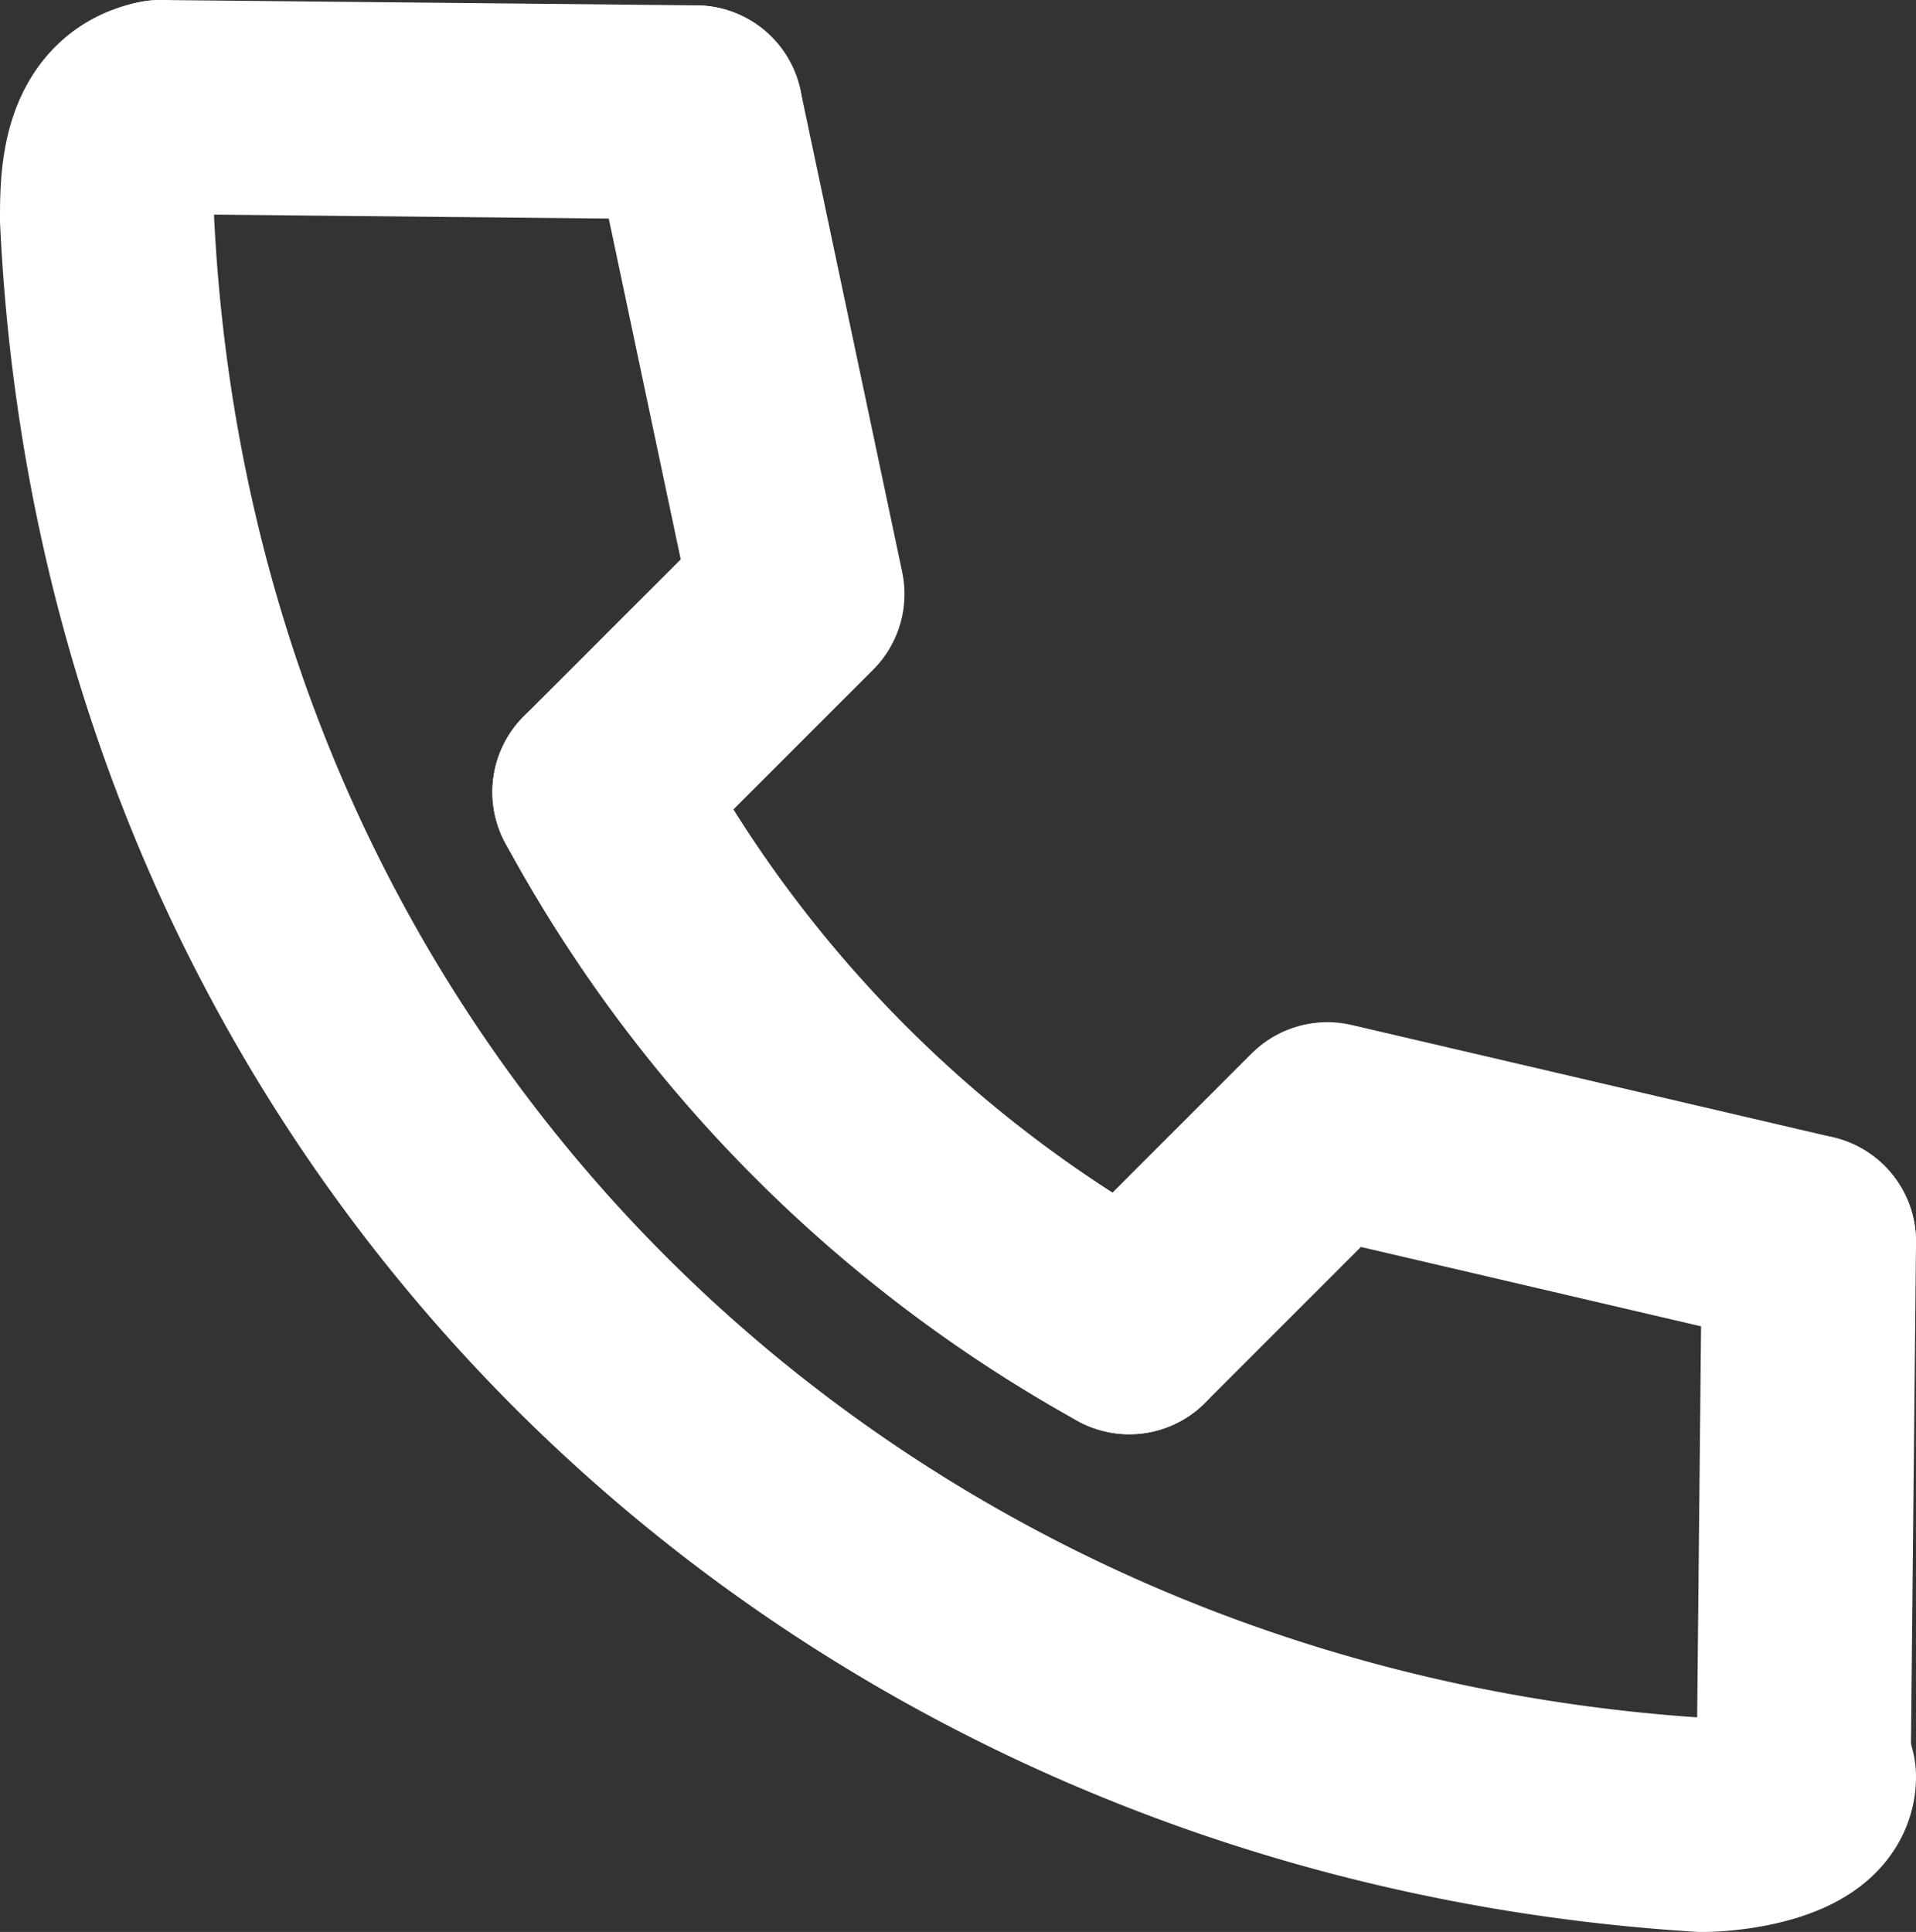
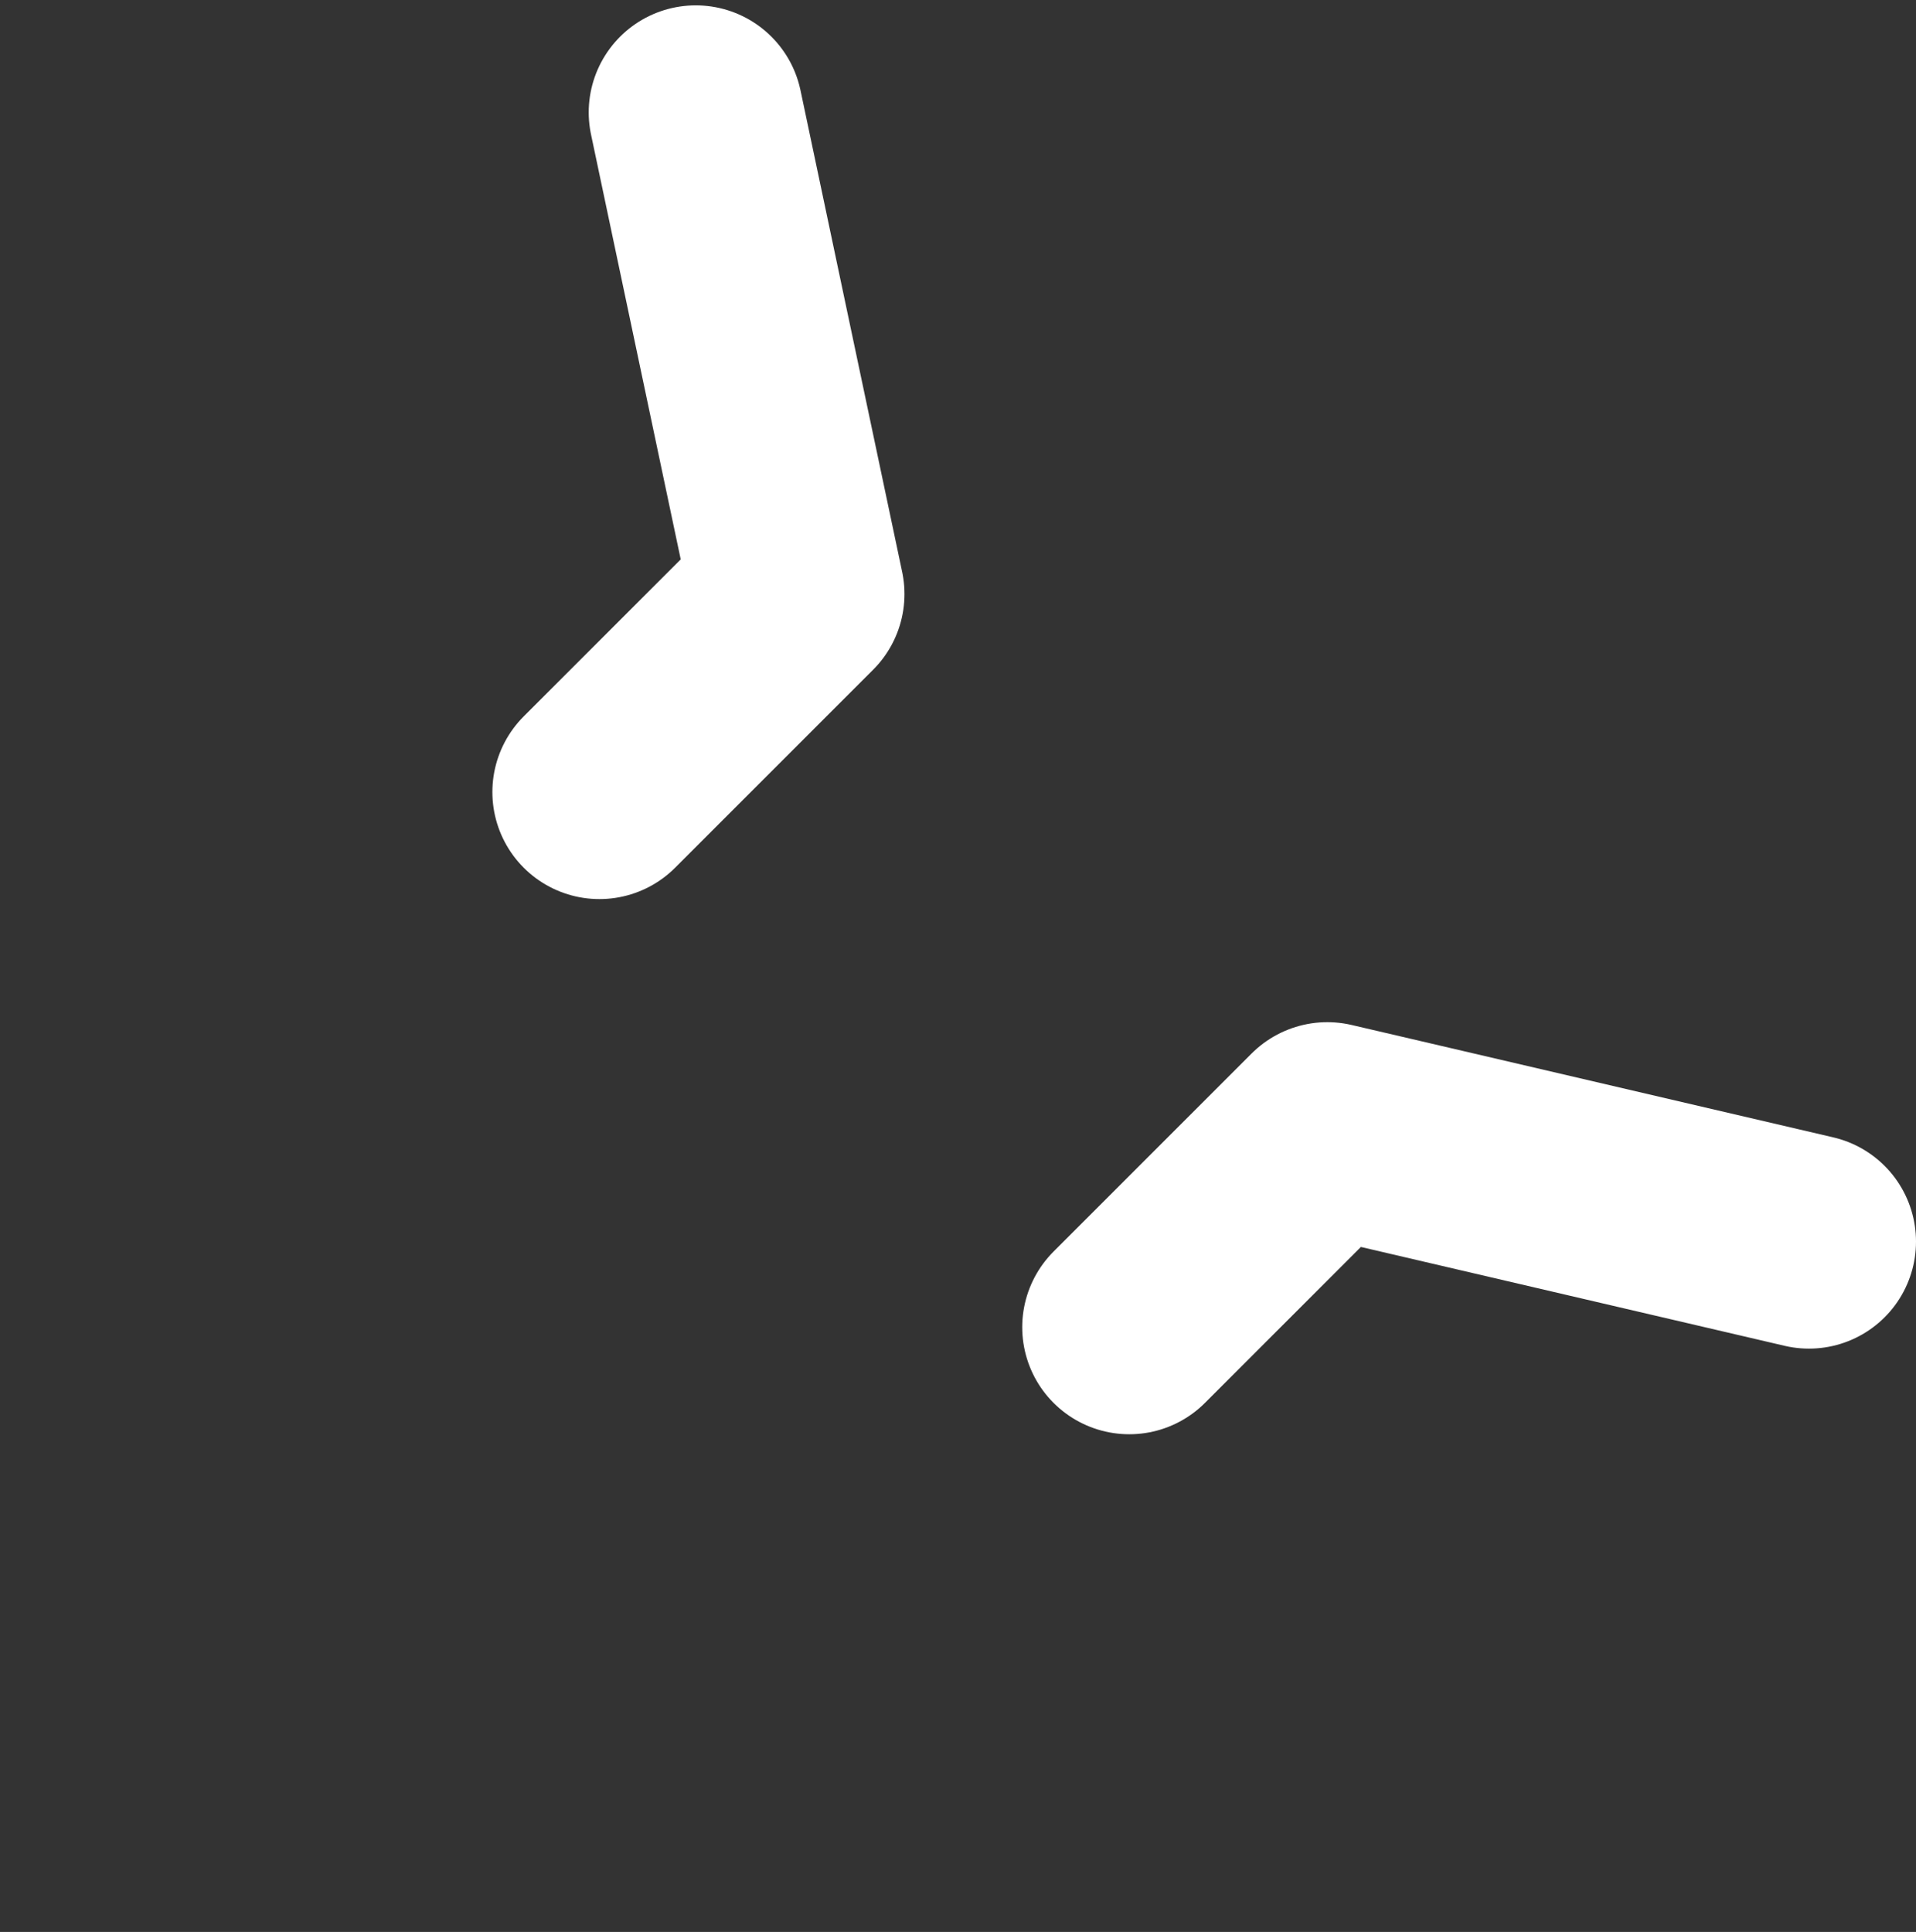
<svg xmlns="http://www.w3.org/2000/svg" viewBox="0 0 35.8 36.1">
  <rect x="0" y="0" width="35.8" height="36.1" fill="#333333" stroke="none" />
  <g fill="none" stroke="#fff" stroke-linecap="round" stroke-width="4">
-     <path d="M3 2c-1 .2-1 1.4-1 2.1.8 16.8 13.7 29 29.8 30 .6 0 2-.2 2-.9M11.2 14.8a25.1 25.1 0 009.9 10" stroke-miterlimit="10" />
    <path d="M33.8 23.2l-9-2.1-3.7 3.7M13 2.1l1.9 9-3.7 3.7" stroke-linejoin="round" />
-     <path d="M3 2l10 .1m20.8 21.1l-.1 10" stroke-miterlimit="10" />
  </g>
</svg>